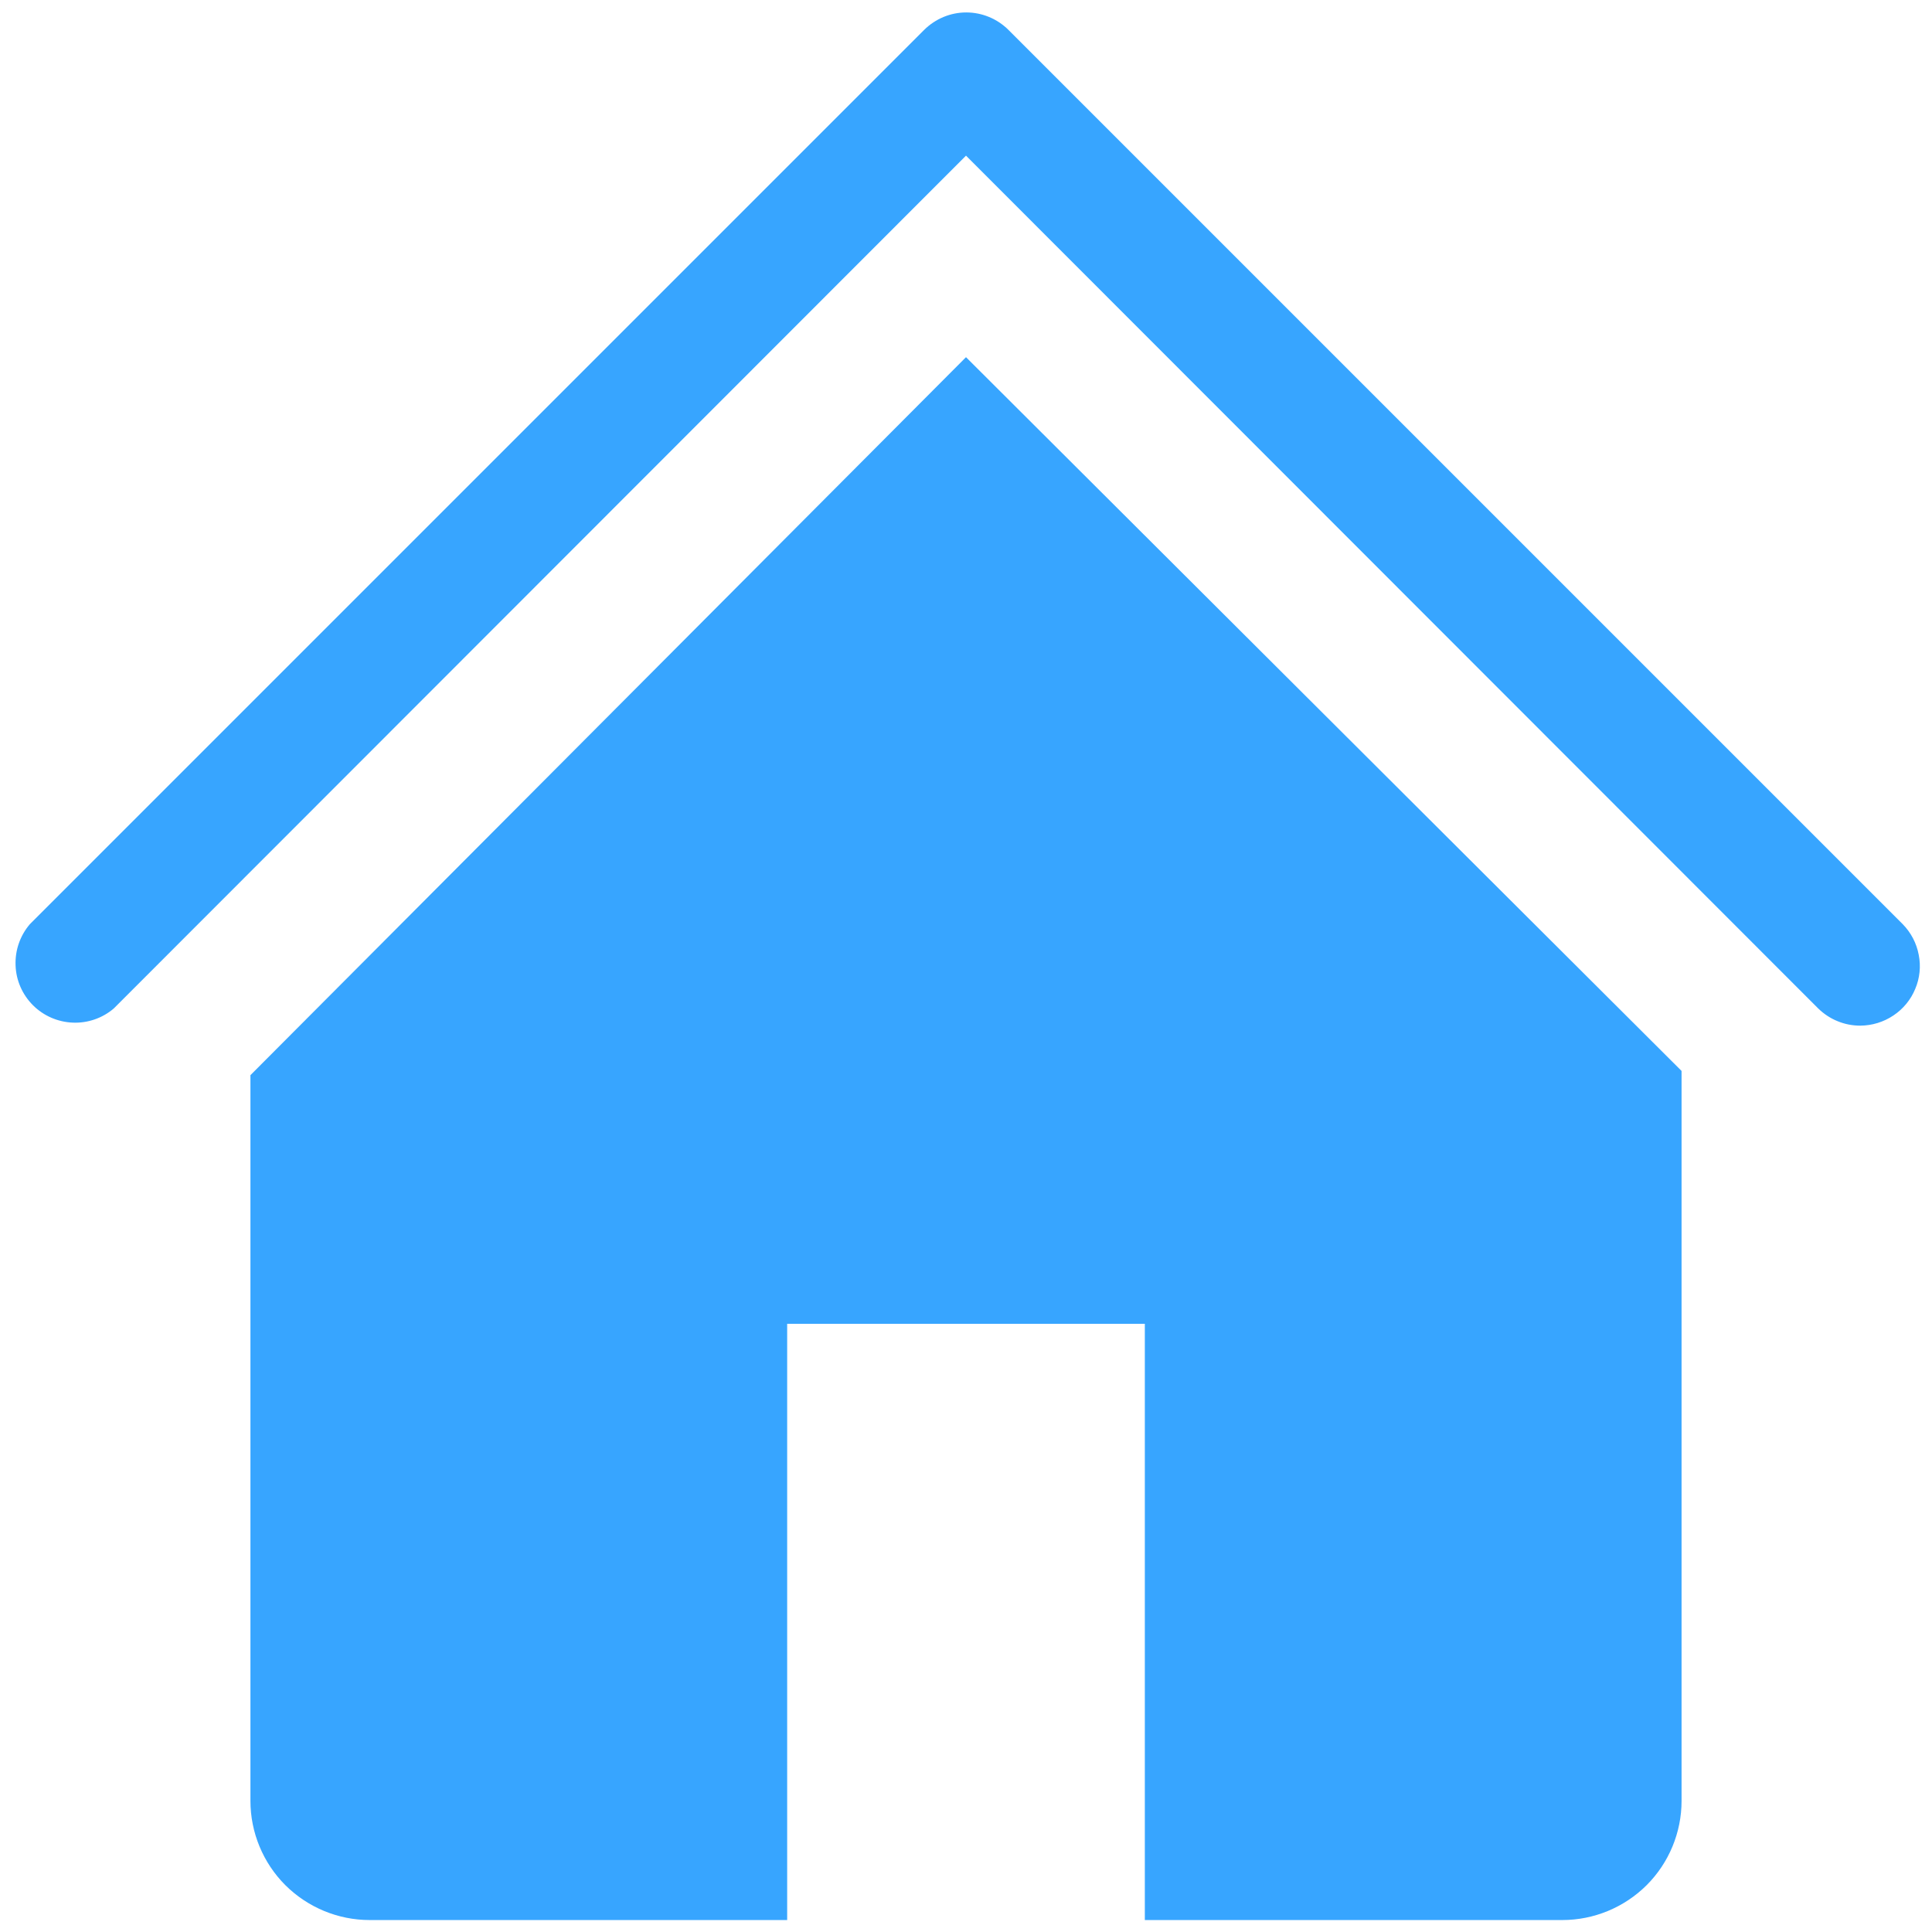
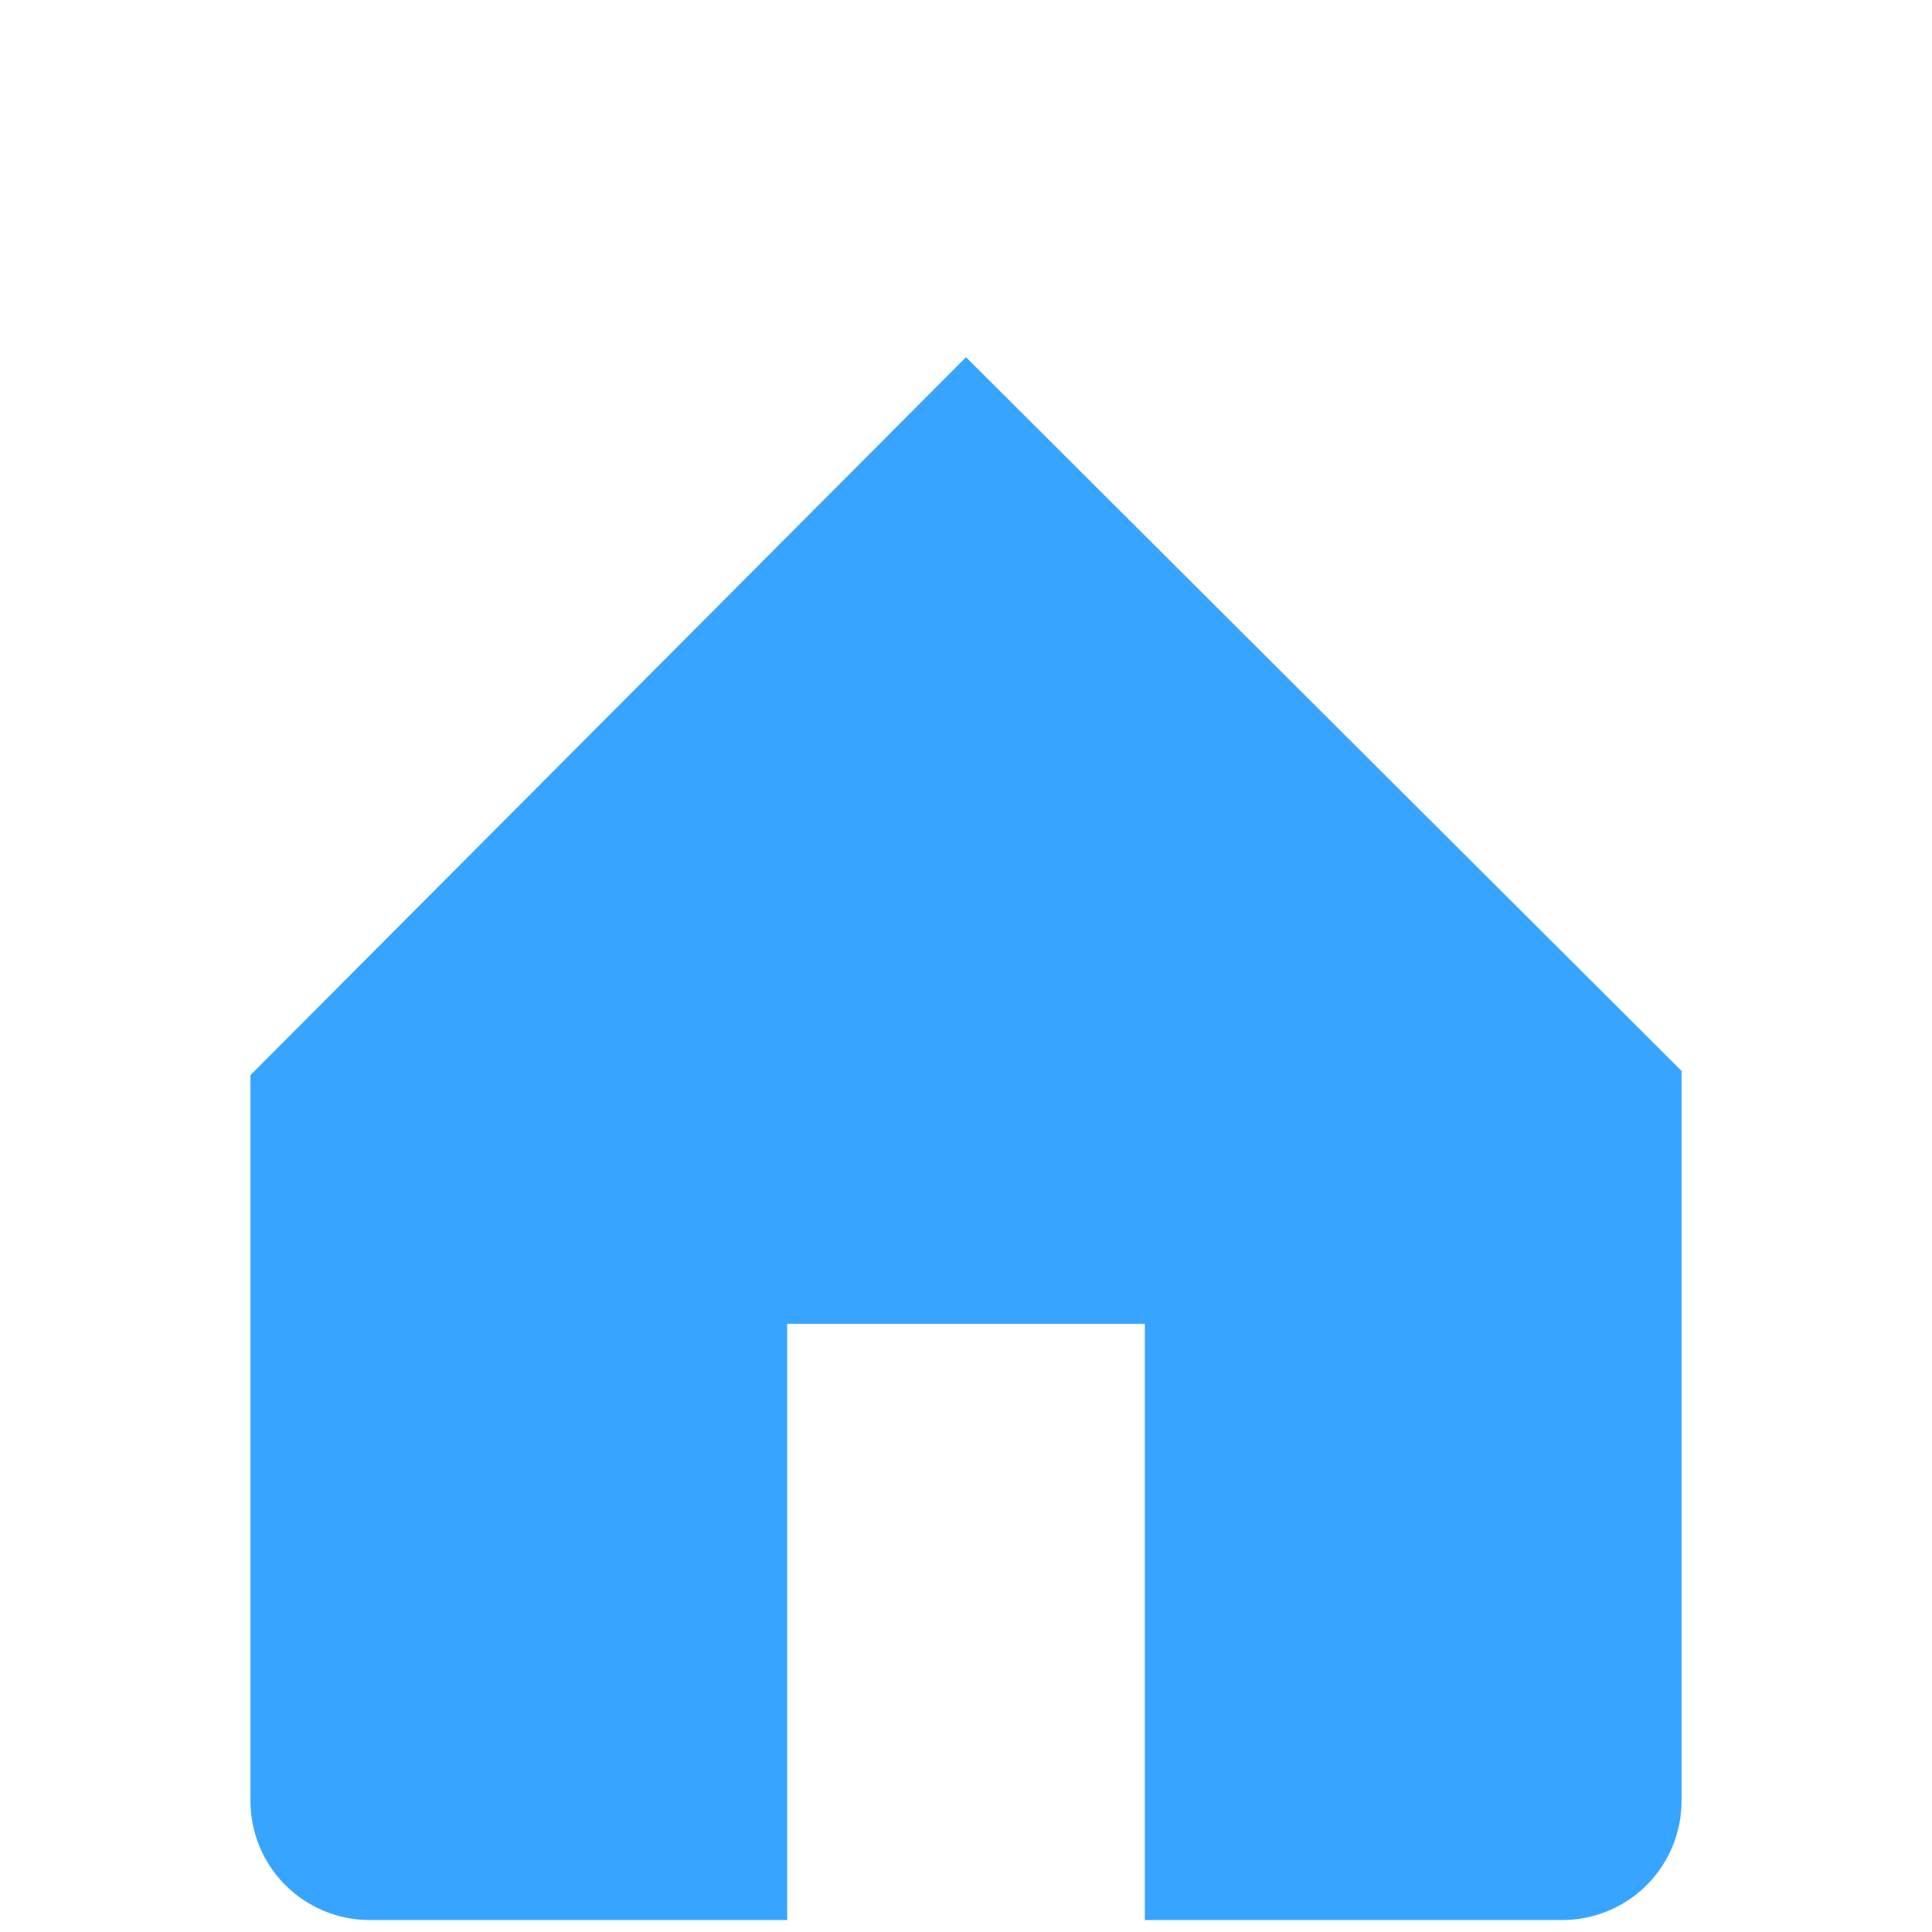
<svg xmlns="http://www.w3.org/2000/svg" width="16" height="16" viewBox="0 0 16 16" fill="#37a5ff">
  <g clip-path="url(#clip0_1_64)">
-     <path d="M15.407 8.494C15.342 8.494 15.278 8.482 15.218 8.457C15.158 8.433 15.103 8.396 15.057 8.351L8 1.289L0.943 8.351C0.849 8.432 0.727 8.474 0.603 8.469C0.479 8.464 0.361 8.413 0.273 8.325C0.185 8.237 0.133 8.119 0.129 7.995C0.124 7.87 0.166 7.749 0.247 7.654L7.654 0.247C7.747 0.155 7.872 0.103 8.002 0.103C8.133 0.103 8.258 0.155 8.351 0.247L15.758 7.654C15.826 7.724 15.872 7.811 15.89 7.907C15.909 8.002 15.899 8.101 15.861 8.19C15.824 8.28 15.761 8.356 15.68 8.41C15.599 8.464 15.505 8.493 15.407 8.494Z" />
    <path d="M8 2.958L2.074 8.904V14.914C2.074 15.175 2.178 15.427 2.363 15.612C2.549 15.797 2.8 15.901 3.062 15.901H6.519V10.963H9.481V15.901H12.938C13.2 15.901 13.451 15.797 13.637 15.612C13.822 15.427 13.926 15.175 13.926 14.914V8.869L8 2.958Z" />
  </g>
  <defs>
    <clipPath id="clip0_1_64">
      <rect width="16" height="16" fill="white" />
    </clipPath>
  </defs>
</svg>